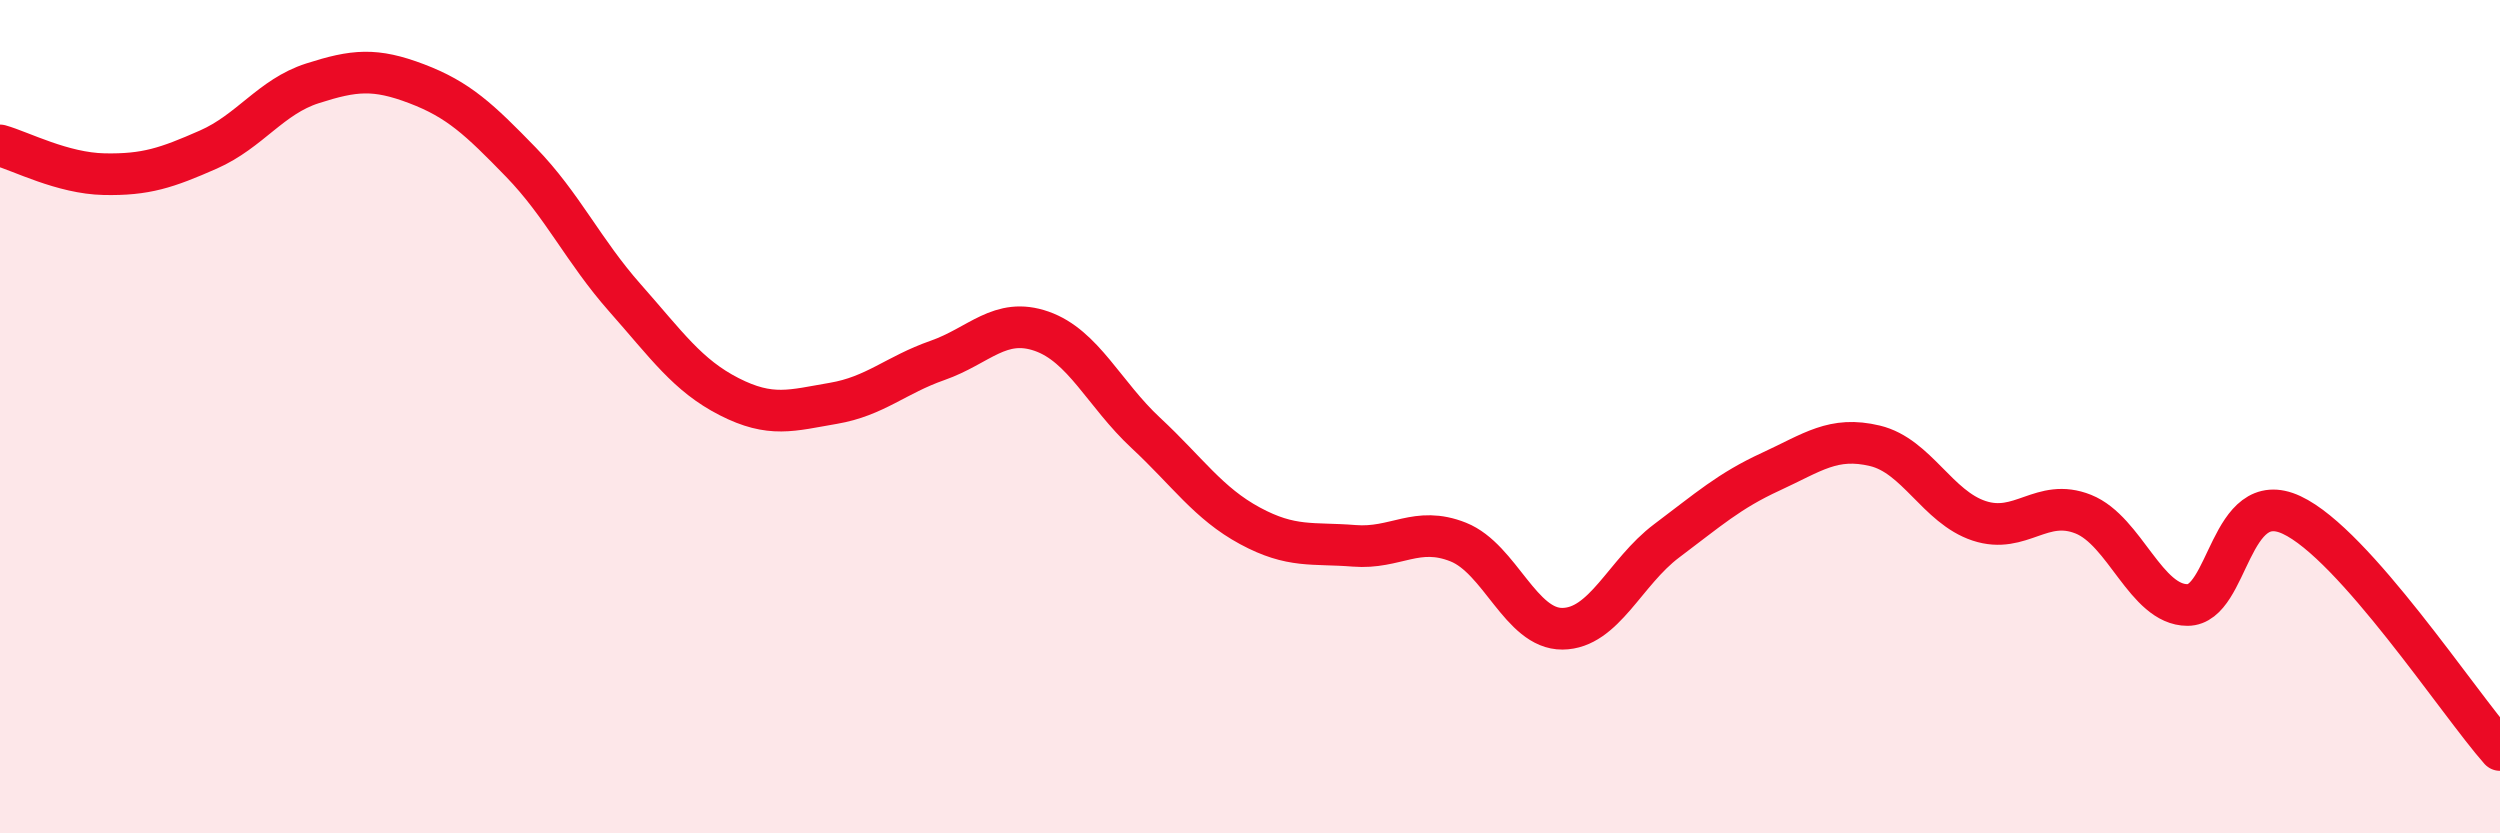
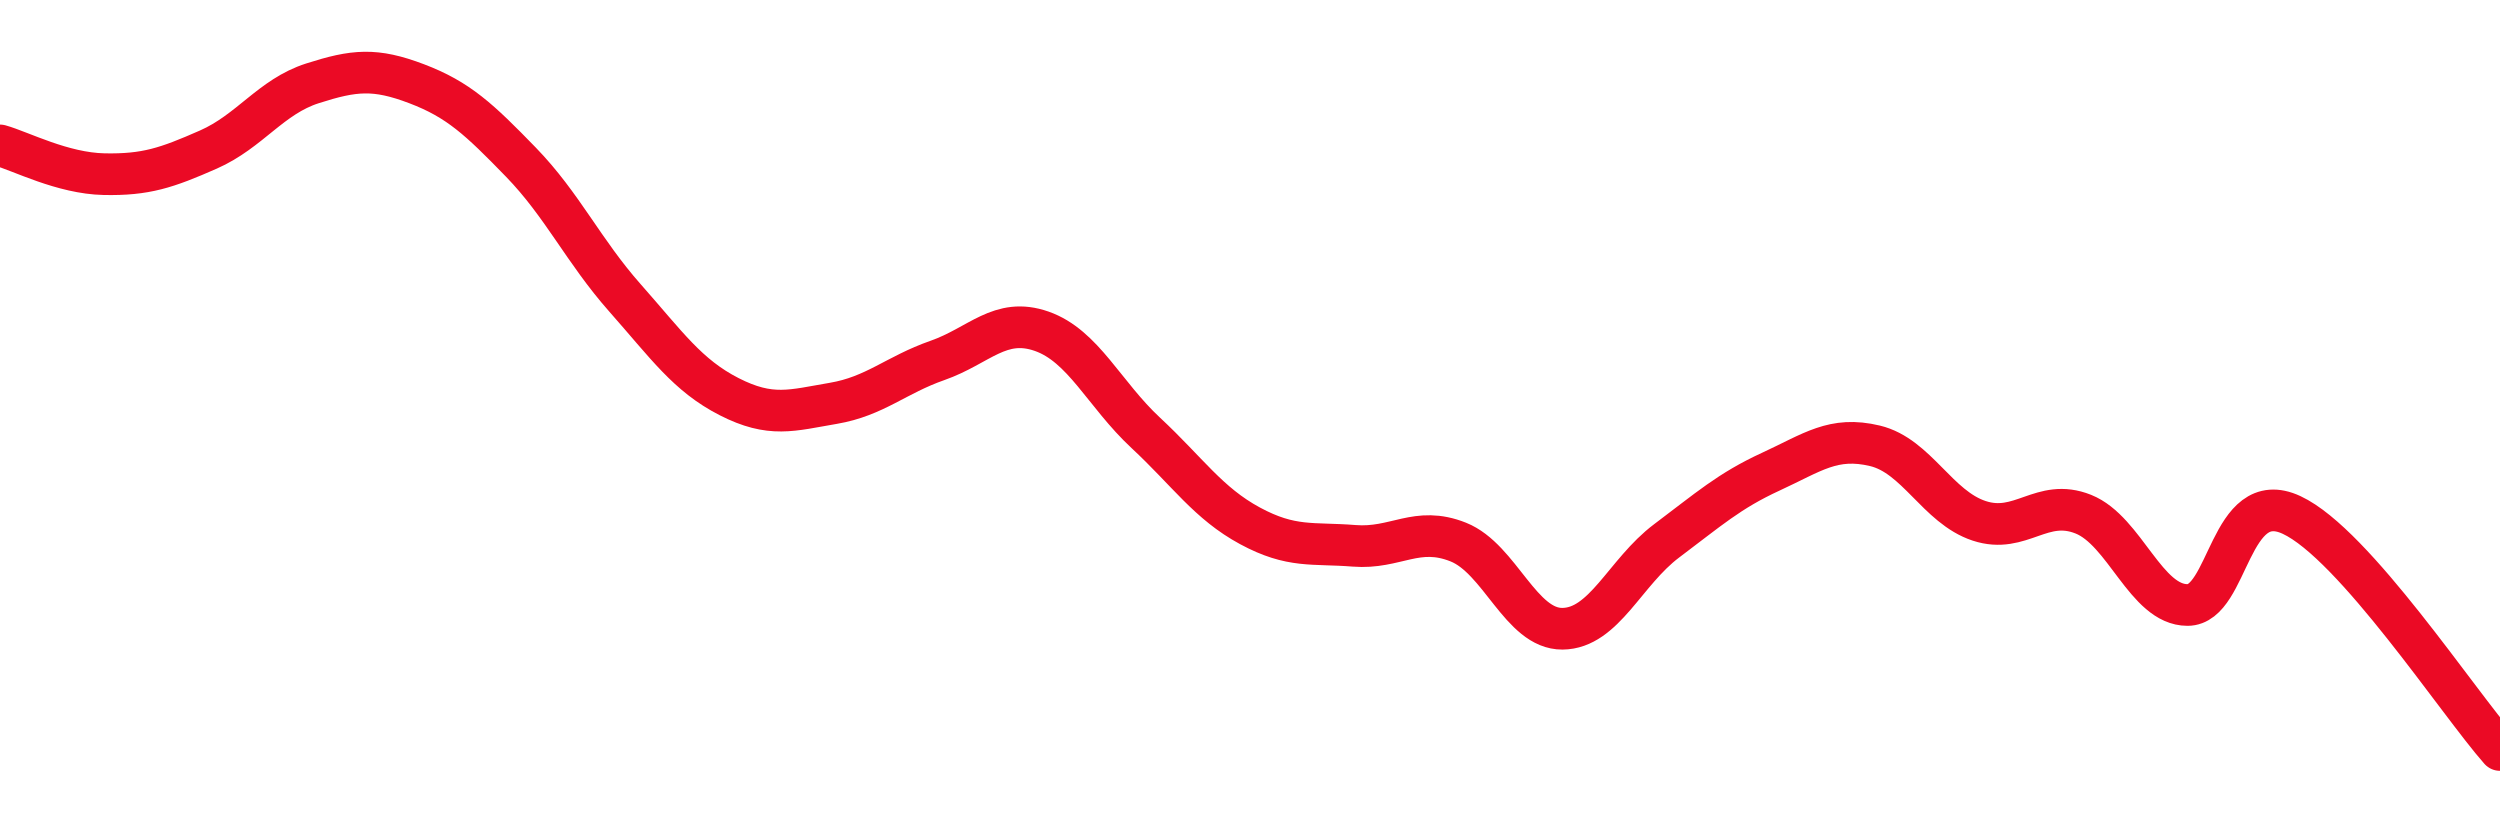
<svg xmlns="http://www.w3.org/2000/svg" width="60" height="20" viewBox="0 0 60 20">
-   <path d="M 0,3.49 C 0.5,3.63 1.5,4.16 2.5,4.18 C 3.5,4.2 4,4.03 5,3.59 C 6,3.15 6.5,2.32 7.5,2 C 8.5,1.68 9,1.63 10,2.01 C 11,2.39 11.5,2.86 12.5,3.89 C 13.5,4.92 14,6.02 15,7.15 C 16,8.28 16.5,9.01 17.5,9.52 C 18.5,10.03 19,9.85 20,9.68 C 21,9.51 21.5,9 22.5,8.65 C 23.5,8.3 24,7.6 25,7.95 C 26,8.3 26.5,9.46 27.5,10.39 C 28.5,11.32 29,12.08 30,12.62 C 31,13.16 31.5,13.02 32.5,13.1 C 33.5,13.18 34,12.61 35,13.01 C 36,13.41 36.5,15.1 37.5,15.09 C 38.5,15.08 39,13.73 40,12.98 C 41,12.23 41.5,11.78 42.5,11.32 C 43.5,10.86 44,10.46 45,10.7 C 46,10.94 46.5,12.17 47.5,12.5 C 48.5,12.83 49,11.94 50,12.34 C 51,12.74 51.5,14.52 52.5,14.52 C 53.5,14.52 53.5,11.66 55,12.36 C 56.5,13.06 59,16.87 60,18L60 20L0 20Z" fill="#EB0A25" opacity="0.1" stroke-linecap="round" stroke-linejoin="round" />
  <path d="M 0,3.49 C 0.5,3.63 1.5,4.16 2.5,4.18 C 3.5,4.2 4,4.03 5,3.59 C 6,3.15 6.5,2.32 7.5,2 C 8.5,1.68 9,1.63 10,2.01 C 11,2.39 11.5,2.86 12.5,3.89 C 13.5,4.92 14,6.02 15,7.15 C 16,8.28 16.5,9.01 17.5,9.52 C 18.5,10.03 19,9.85 20,9.68 C 21,9.51 21.5,9 22.5,8.65 C 23.5,8.3 24,7.6 25,7.95 C 26,8.3 26.5,9.46 27.5,10.39 C 28.5,11.32 29,12.08 30,12.62 C 31,13.16 31.5,13.02 32.5,13.1 C 33.5,13.18 34,12.61 35,13.01 C 36,13.41 36.5,15.1 37.5,15.09 C 38.5,15.08 39,13.73 40,12.98 C 41,12.23 41.5,11.78 42.5,11.32 C 43.5,10.86 44,10.46 45,10.7 C 46,10.94 46.5,12.17 47.5,12.5 C 48.5,12.83 49,11.94 50,12.34 C 51,12.74 51.5,14.52 52.5,14.52 C 53.5,14.52 53.5,11.66 55,12.36 C 56.5,13.06 59,16.87 60,18" stroke="#EB0A25" stroke-width="1" fill="none" stroke-linecap="round" stroke-linejoin="round" />
</svg>